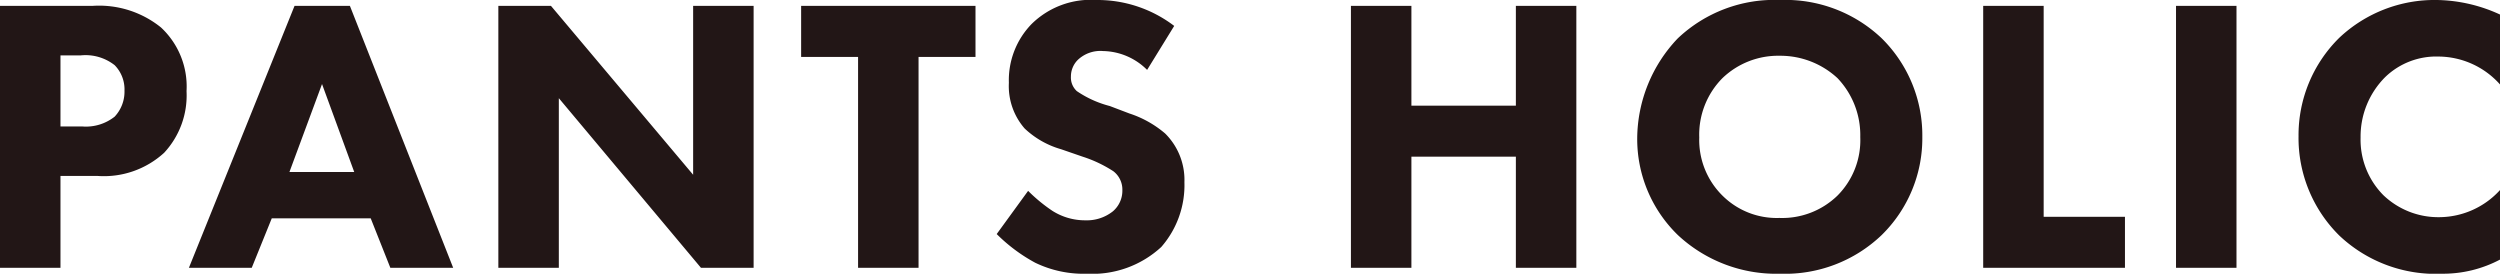
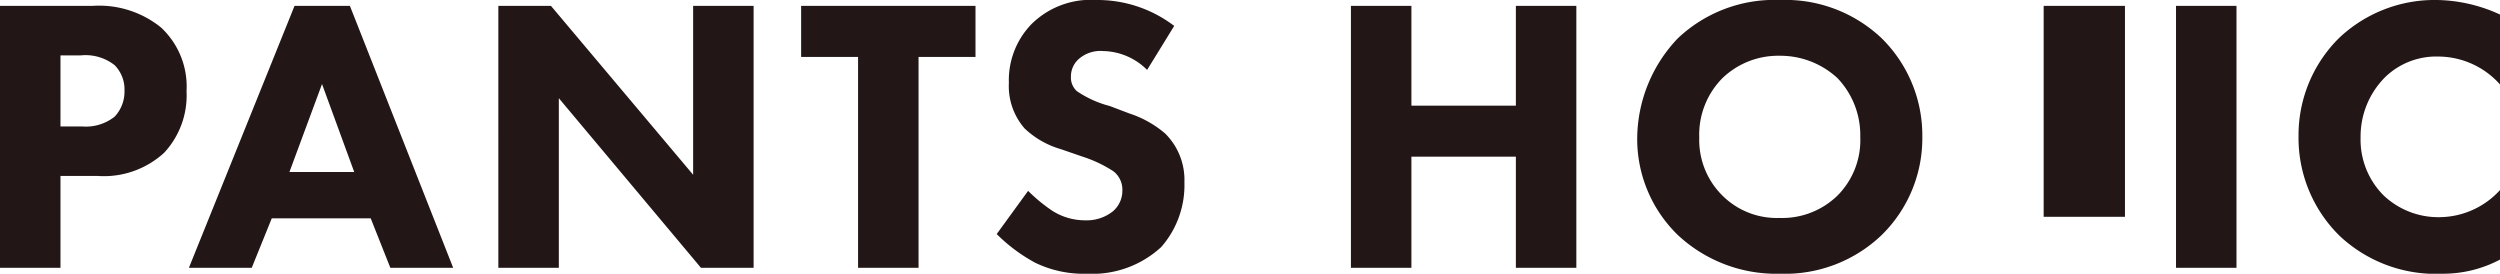
<svg xmlns="http://www.w3.org/2000/svg" width="159.15" height="17.425">
-   <path d="M0 .375V17.05h3.85V11.2H6.2a5.684 5.684 0 004.25-1.475A5.361 5.361 0 0011.875 5.8a5.128 5.128 0 00-1.625-4.05A6.261 6.261 0 005.875.375zm3.85 3.15h1.3a3 3 0 012.15.625 2.2 2.2 0 01.625 1.625 2.322 2.322 0 01-.625 1.65 2.948 2.948 0 01-2.075.625H3.85zm21 13.525h4L22.275.375H18.75L12.025 17.05h4L17.3 13.9h6.3zm-6.425-6.1l2.075-5.6 2.05 5.6zm17.15 6.1V6.25l9.05 10.8h3.35V.375h-3.85v10.75L35.075.375h-3.35V17.05zM62.1 3.625V.375H51v3.25h3.625V17.05h3.85V3.625zM74.75 1.65A8.06 8.06 0 0069.8 0a5.37 5.37 0 00-4.125 1.525 5.126 5.126 0 00-1.45 3.75 4.1 4.1 0 001 2.9A5.613 5.613 0 0067.55 9.5l1.375.475a8.144 8.144 0 011.95.925 1.47 1.47 0 01.575 1.2 1.725 1.725 0 01-.6 1.35 2.662 2.662 0 01-1.75.575 3.874 3.874 0 01-2.1-.6 10.21 10.21 0 01-1.55-1.275l-2 2.75a10.606 10.606 0 002.45 1.825 7.066 7.066 0 003.3.7 6.462 6.462 0 004.725-1.7A5.976 5.976 0 0075.4 11.6a4.159 4.159 0 00-1.225-3.1A6.687 6.687 0 0071.9 7.225l-1.25-.475a6.7 6.7 0 01-2.1-.95 1.17 1.17 0 01-.375-.925 1.491 1.491 0 01.425-1.05 2.085 2.085 0 011.625-.575 4.061 4.061 0 012.8 1.2zM89.85.375H86V17.05h3.85V9.975h6.65v7.075h3.85V.375H96.5v6.35h-6.65zM113.325 0a8.945 8.945 0 00-6.525 2.45 9.31 9.31 0 00-2.575 6.325 8.515 8.515 0 002.6 6.2 9.177 9.177 0 006.5 2.45 8.9 8.9 0 006.45-2.45 8.621 8.621 0 002.6-6.25 8.676 8.676 0 00-2.6-6.3A8.91 8.91 0 00113.325 0zm-.025 3.55a5.348 5.348 0 013.675 1.425 5.256 5.256 0 011.45 3.75 4.994 4.994 0 01-1.45 3.725 5.049 5.049 0 01-3.7 1.425A4.9 4.9 0 01109.7 12.5a4.975 4.975 0 01-1.525-3.75 5.108 5.108 0 011.475-3.775 5.117 5.117 0 013.65-1.425zM126.25.375V17.05h9.025V13.8H130.1V.375zm12.275 0V17.05h3.85V.375zM159.15 12.1a5.259 5.259 0 01-3.825 1.725 5.061 5.061 0 01-3.6-1.4 5.017 5.017 0 01-1.45-3.675 5.341 5.341 0 011.575-3.85 4.678 4.678 0 013.4-1.3 5.284 5.284 0 013.9 1.775V.925a9.927 9.927 0 00-4-.925 8.851 8.851 0 00-6.225 2.4 8.7 8.7 0 00-2.6 6.275 8.73 8.73 0 002.6 6.325 8.931 8.931 0 006.55 2.425 7.747 7.747 0 003.675-.9z" fill="#221616" />
+   <path d="M0 .375V17.05h3.85V11.2H6.2a5.684 5.684 0 004.25-1.475A5.361 5.361 0 0011.875 5.8a5.128 5.128 0 00-1.625-4.05A6.261 6.261 0 005.875.375zm3.85 3.15h1.3a3 3 0 012.15.625 2.2 2.2 0 01.625 1.625 2.322 2.322 0 01-.625 1.65 2.948 2.948 0 01-2.075.625H3.85zm21 13.525h4L22.275.375H18.75L12.025 17.05h4L17.3 13.9h6.3zm-6.425-6.1l2.075-5.6 2.05 5.6zm17.15 6.1V6.25l9.05 10.8h3.35V.375h-3.85v10.75L35.075.375h-3.35V17.05zM62.1 3.625V.375H51v3.25h3.625V17.05h3.85V3.625zM74.75 1.65A8.06 8.06 0 0069.8 0a5.37 5.37 0 00-4.125 1.525 5.126 5.126 0 00-1.45 3.75 4.1 4.1 0 001 2.9A5.613 5.613 0 0067.55 9.5l1.375.475a8.144 8.144 0 011.95.925 1.47 1.47 0 01.575 1.2 1.725 1.725 0 01-.6 1.35 2.662 2.662 0 01-1.75.575 3.874 3.874 0 01-2.1-.6 10.21 10.21 0 01-1.55-1.275l-2 2.75a10.606 10.606 0 002.45 1.825 7.066 7.066 0 003.3.7 6.462 6.462 0 004.725-1.7A5.976 5.976 0 0075.4 11.6a4.159 4.159 0 00-1.225-3.1A6.687 6.687 0 0071.9 7.225l-1.25-.475a6.7 6.7 0 01-2.1-.95 1.17 1.17 0 01-.375-.925 1.491 1.491 0 01.425-1.05 2.085 2.085 0 011.625-.575 4.061 4.061 0 012.8 1.2zM89.85.375H86V17.05h3.85V9.975h6.65v7.075h3.85V.375H96.5v6.35h-6.65zM113.325 0a8.945 8.945 0 00-6.525 2.45 9.31 9.31 0 00-2.575 6.325 8.515 8.515 0 002.6 6.2 9.177 9.177 0 006.5 2.45 8.9 8.9 0 006.45-2.45 8.621 8.621 0 002.6-6.25 8.676 8.676 0 00-2.6-6.3A8.91 8.91 0 00113.325 0zm-.025 3.55a5.348 5.348 0 013.675 1.425 5.256 5.256 0 011.45 3.75 4.994 4.994 0 01-1.45 3.725 5.049 5.049 0 01-3.7 1.425A4.9 4.9 0 01109.7 12.5a4.975 4.975 0 01-1.525-3.75 5.108 5.108 0 011.475-3.775 5.117 5.117 0 013.65-1.425zM126.25.375h9.025V13.8H130.1V.375zm12.275 0V17.05h3.85V.375zM159.15 12.1a5.259 5.259 0 01-3.825 1.725 5.061 5.061 0 01-3.6-1.4 5.017 5.017 0 01-1.45-3.675 5.341 5.341 0 011.575-3.85 4.678 4.678 0 013.4-1.3 5.284 5.284 0 013.9 1.775V.925a9.927 9.927 0 00-4-.925 8.851 8.851 0 00-6.225 2.4 8.7 8.7 0 00-2.6 6.275 8.73 8.73 0 002.6 6.325 8.931 8.931 0 006.55 2.425 7.747 7.747 0 003.675-.9z" fill="#221616" />
</svg>